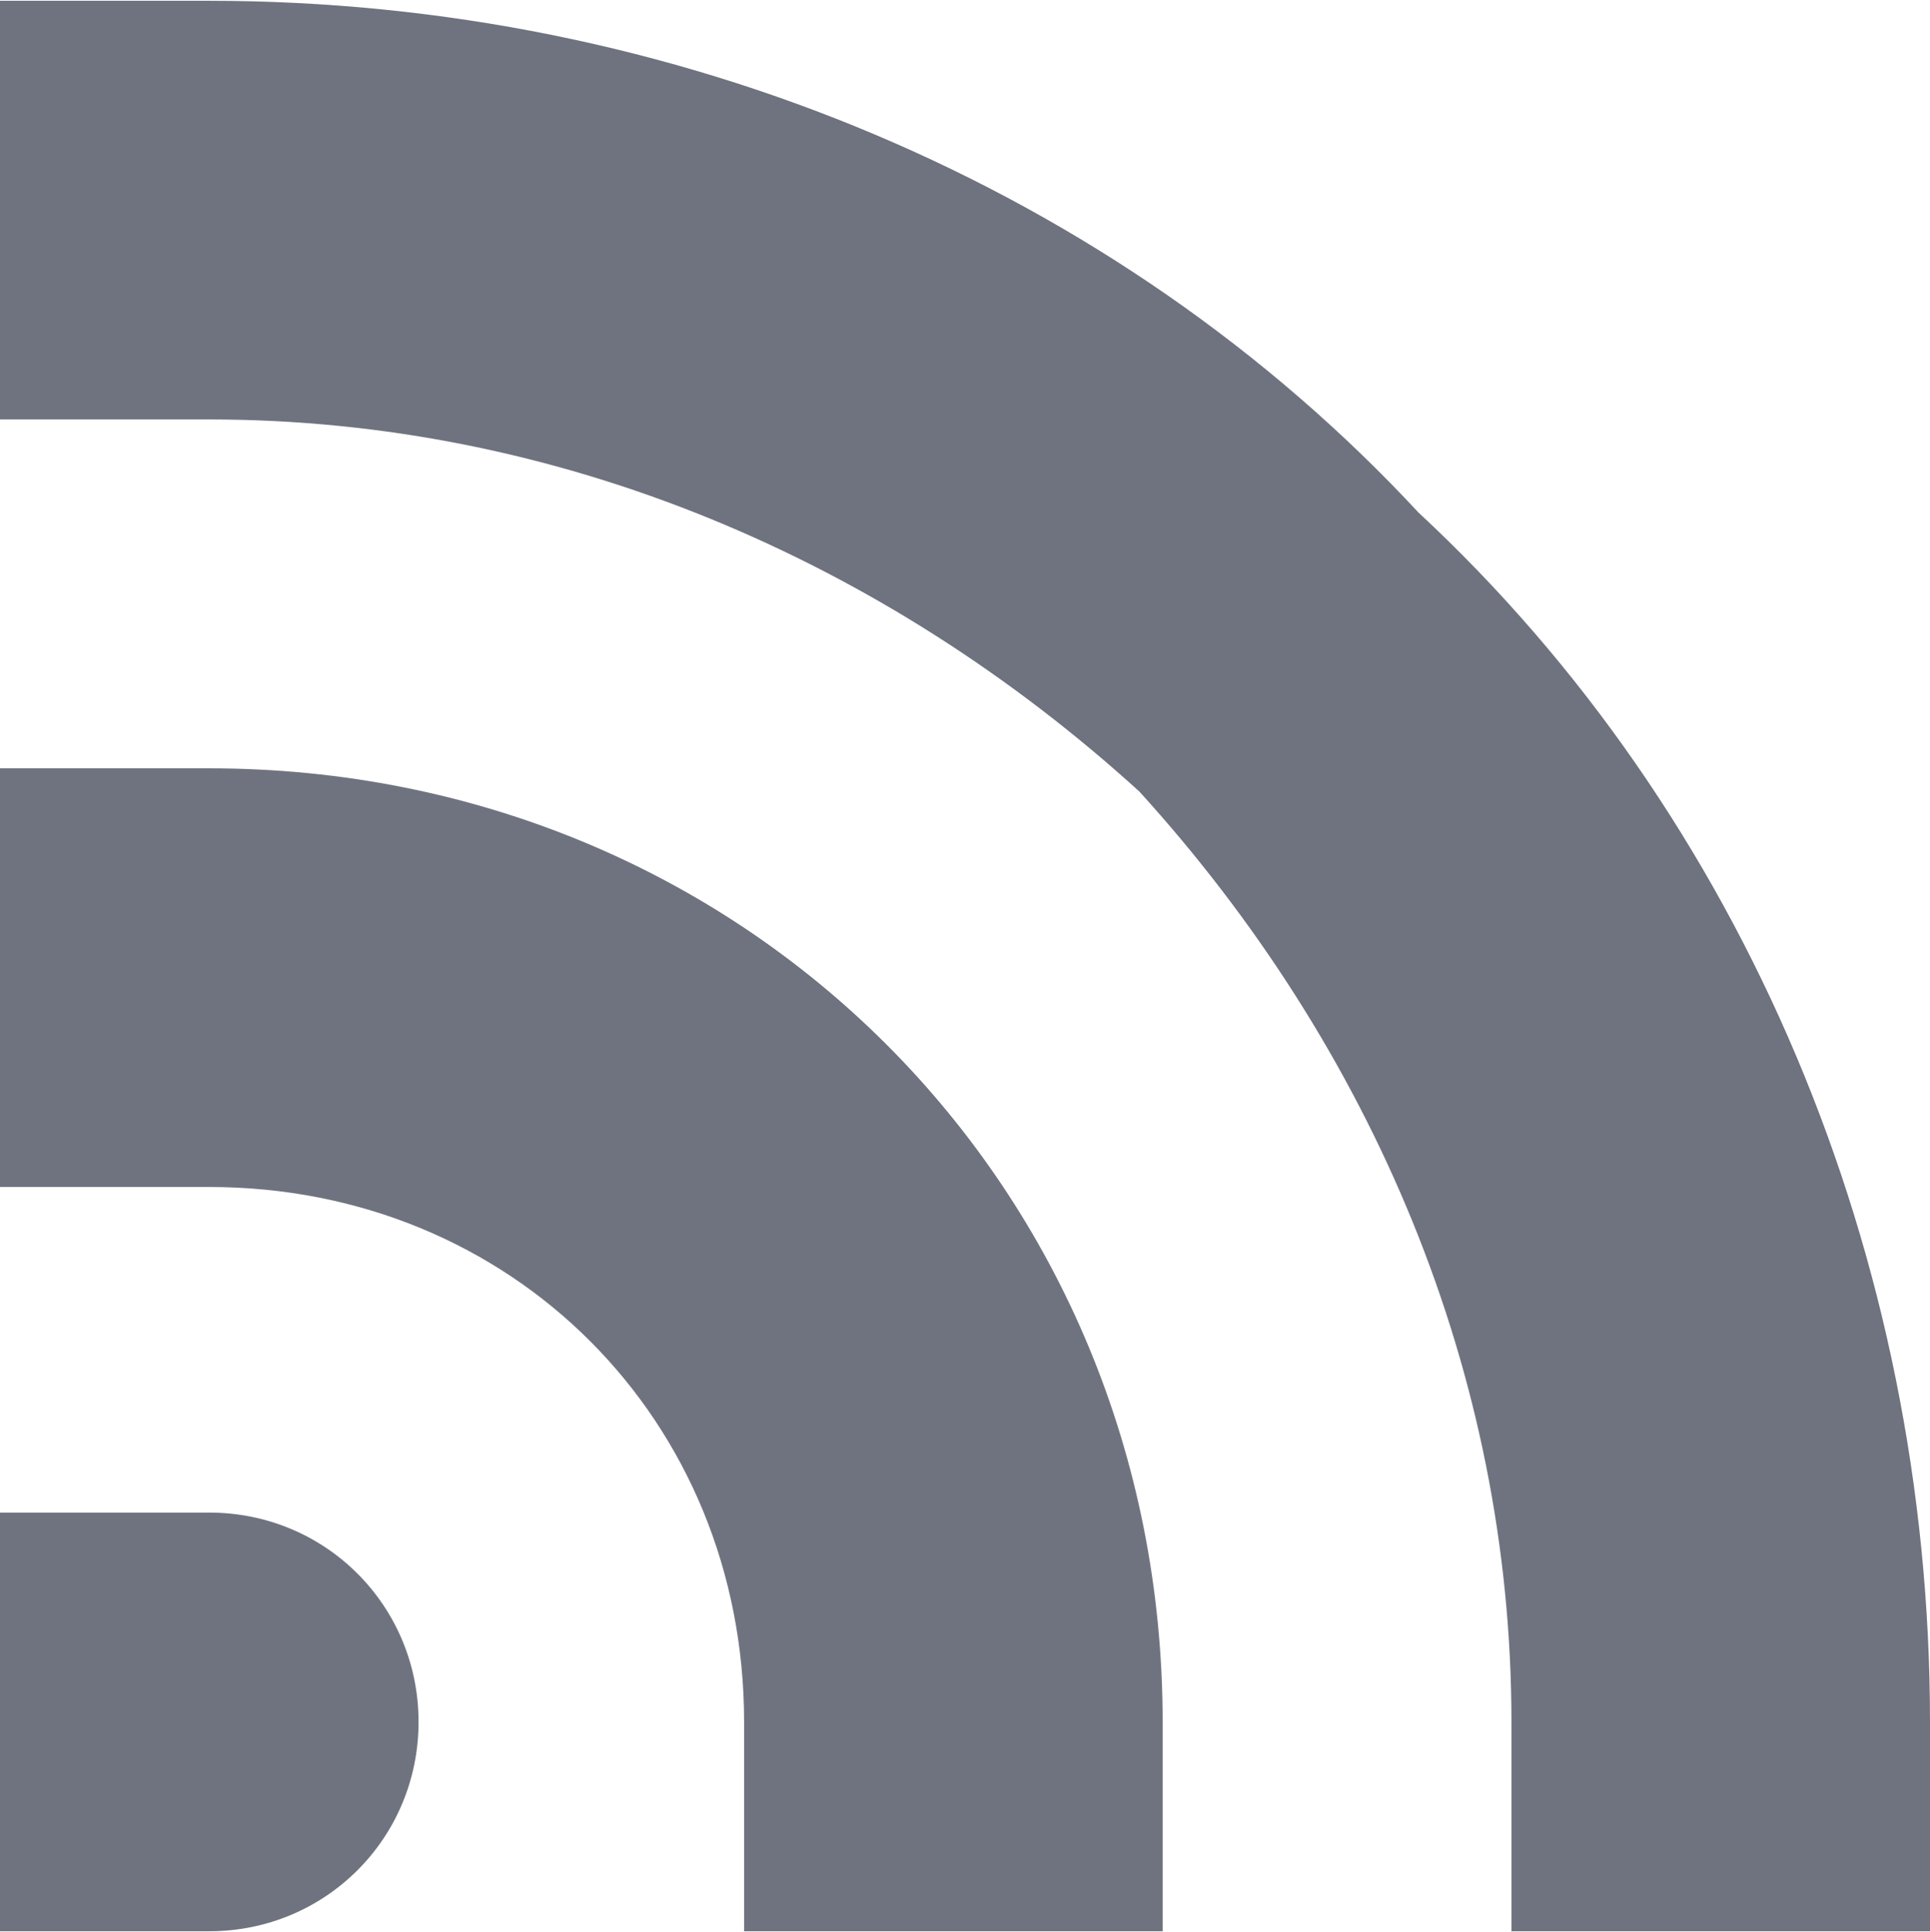
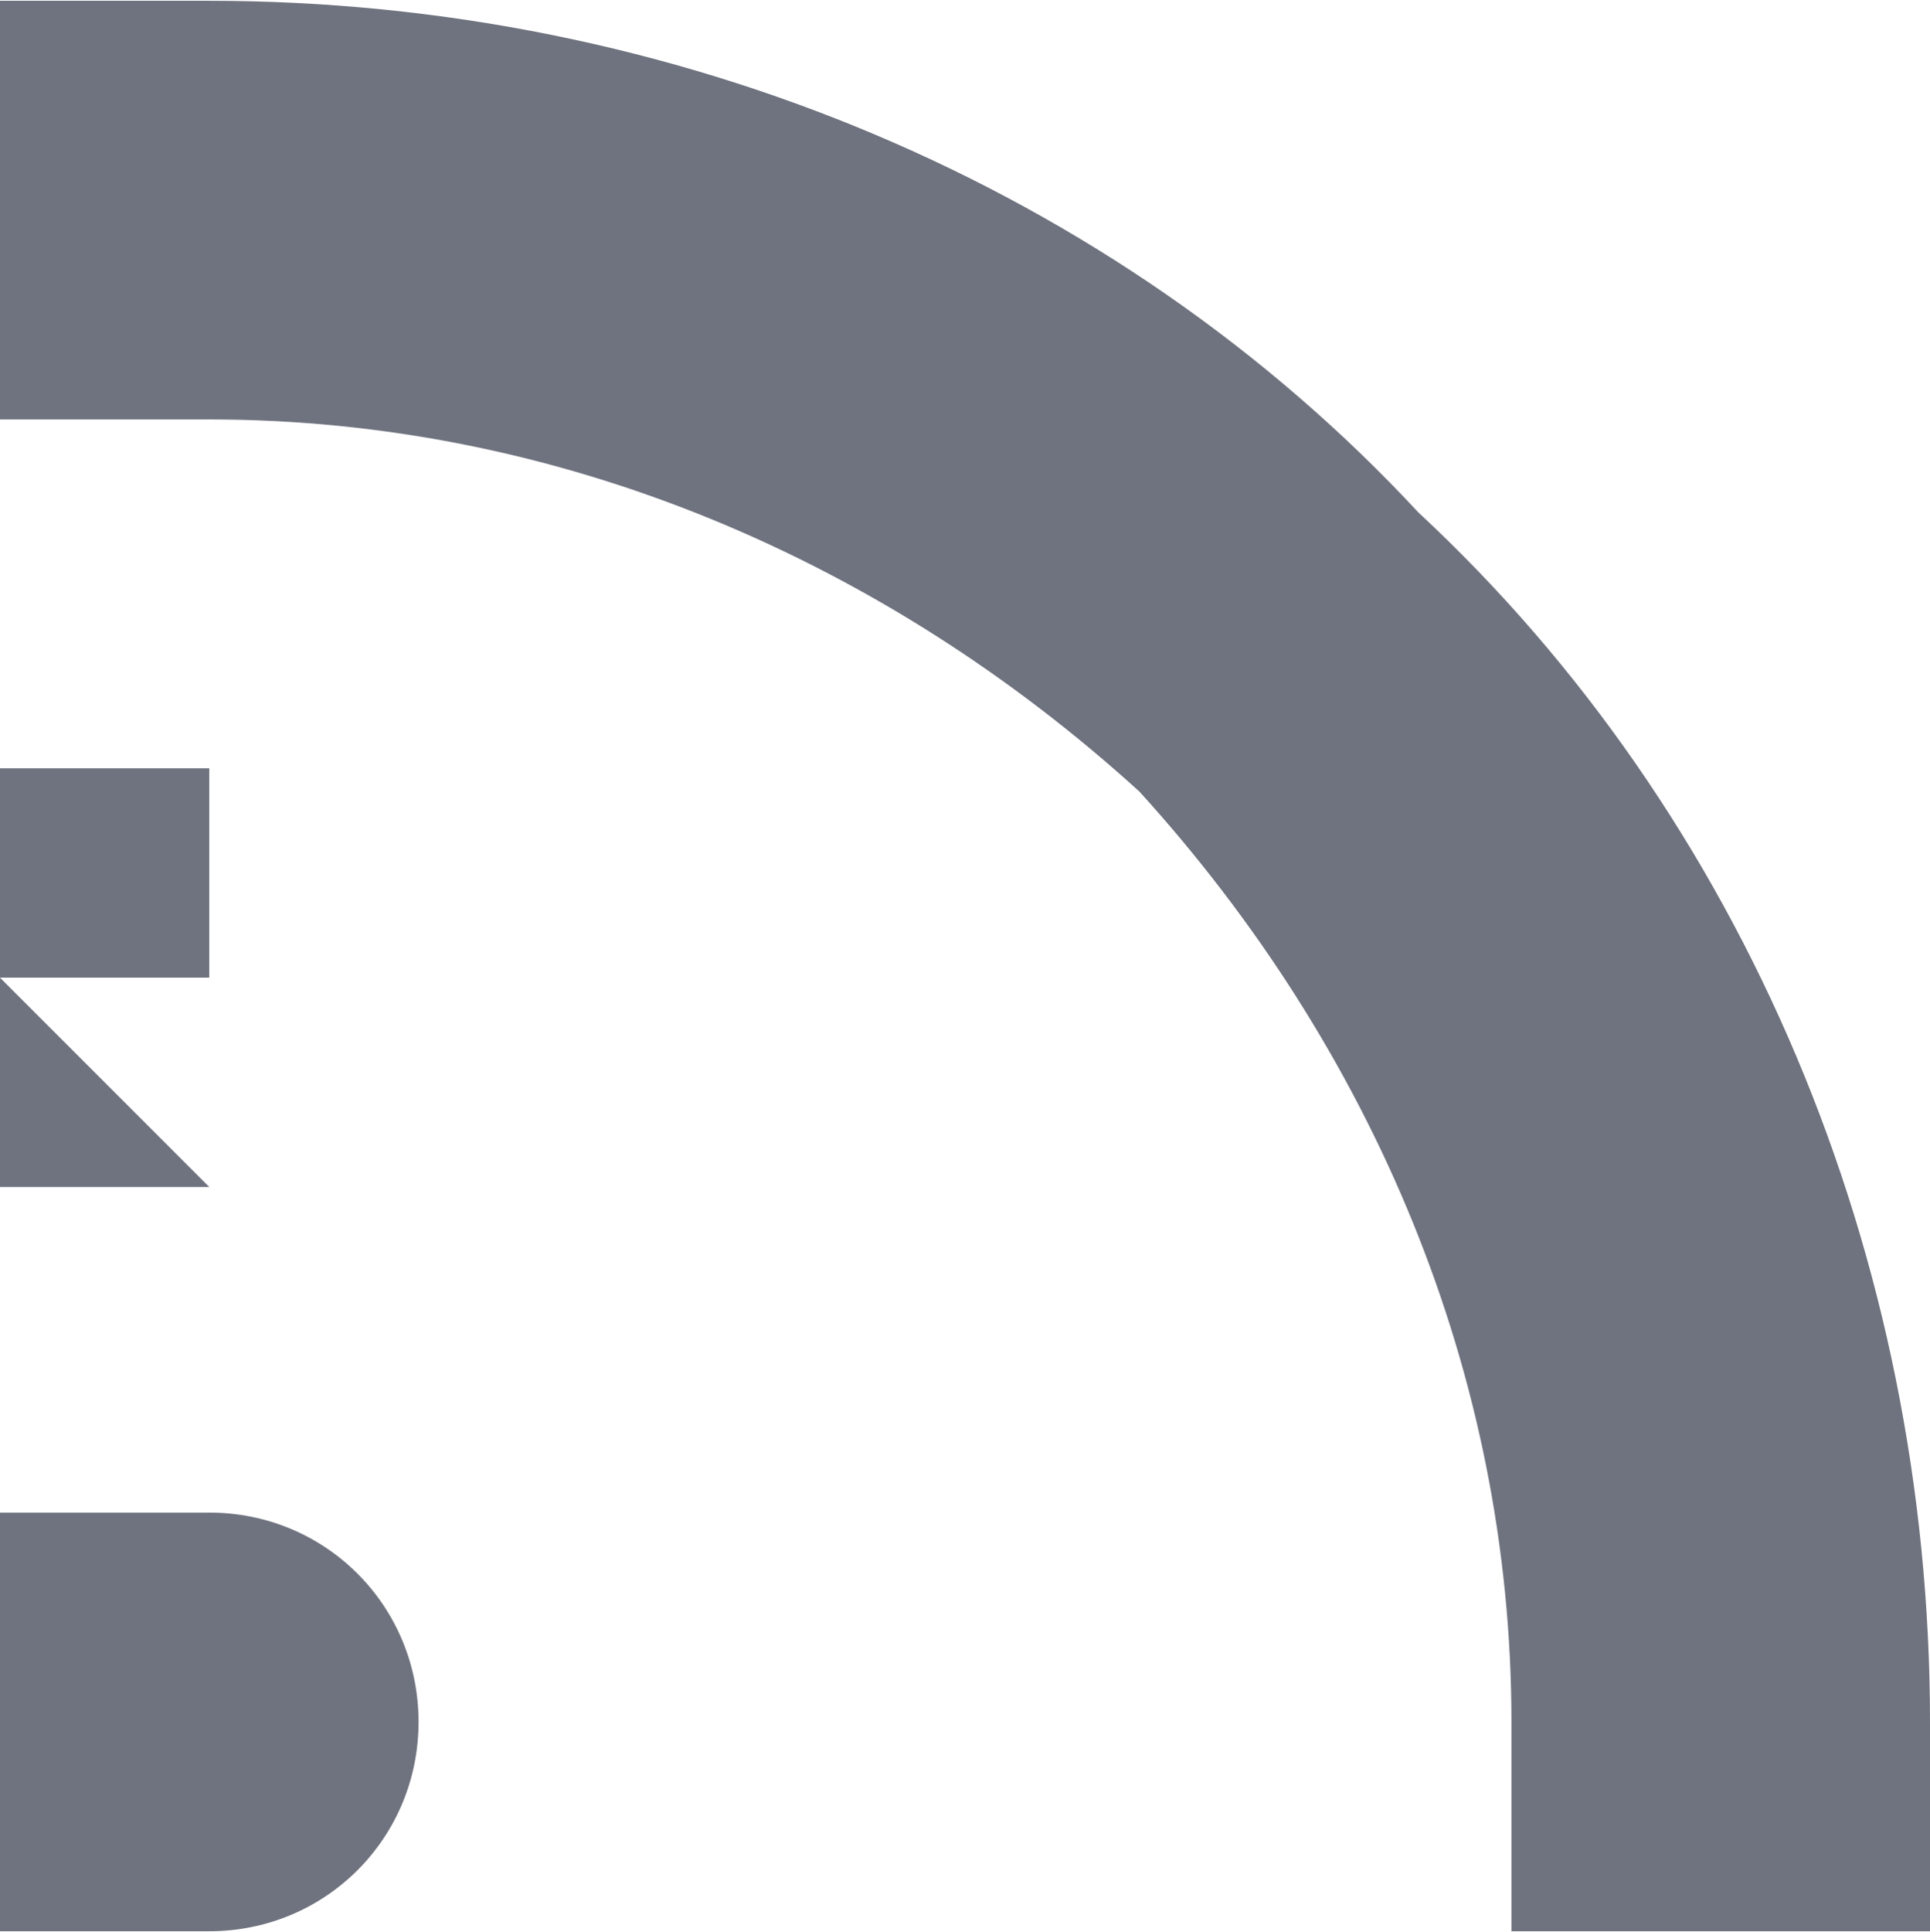
<svg xmlns="http://www.w3.org/2000/svg" xml:space="preserve" width="16.919mm" height="16.933mm" version="1.0" style="shape-rendering:geometricPrecision; text-rendering:geometricPrecision; image-rendering:optimizeQuality; fill-rule:evenodd; clip-rule:evenodd" viewBox="0 0 83 83">
  <defs>
    <style type="text/css">
   
    .fil0 {fill:#6F737F}
   
  </style>
  </defs>
  <g id="Layer_x0020_1">
-     <path class="fil0" d="M65 83l18 0 0 -9c0,-20 -8,-39 -22,-52 -13,-14 -32,-22 -52,-22l-9 0 0 18 9 0c15,0 29,6 40,16 10,11 16,25 16,40l0 9zm-65 -18l0 18 9 0c5,0 9,-4 9,-9 0,-5 -4,-9 -9,-9l-9 0zm9 -14l-9 0 0 -18 9 0c23,0 41,18 41,41l0 9 -18 0 0 -9c0,-13 -10,-23 -23,-23z" />
+     <path class="fil0" d="M65 83l18 0 0 -9c0,-20 -8,-39 -22,-52 -13,-14 -32,-22 -52,-22l-9 0 0 18 9 0c15,0 29,6 40,16 10,11 16,25 16,40l0 9zm-65 -18l0 18 9 0c5,0 9,-4 9,-9 0,-5 -4,-9 -9,-9l-9 0zm9 -14l-9 0 0 -18 9 0l0 9 -18 0 0 -9c0,-13 -10,-23 -23,-23z" />
  </g>
</svg>